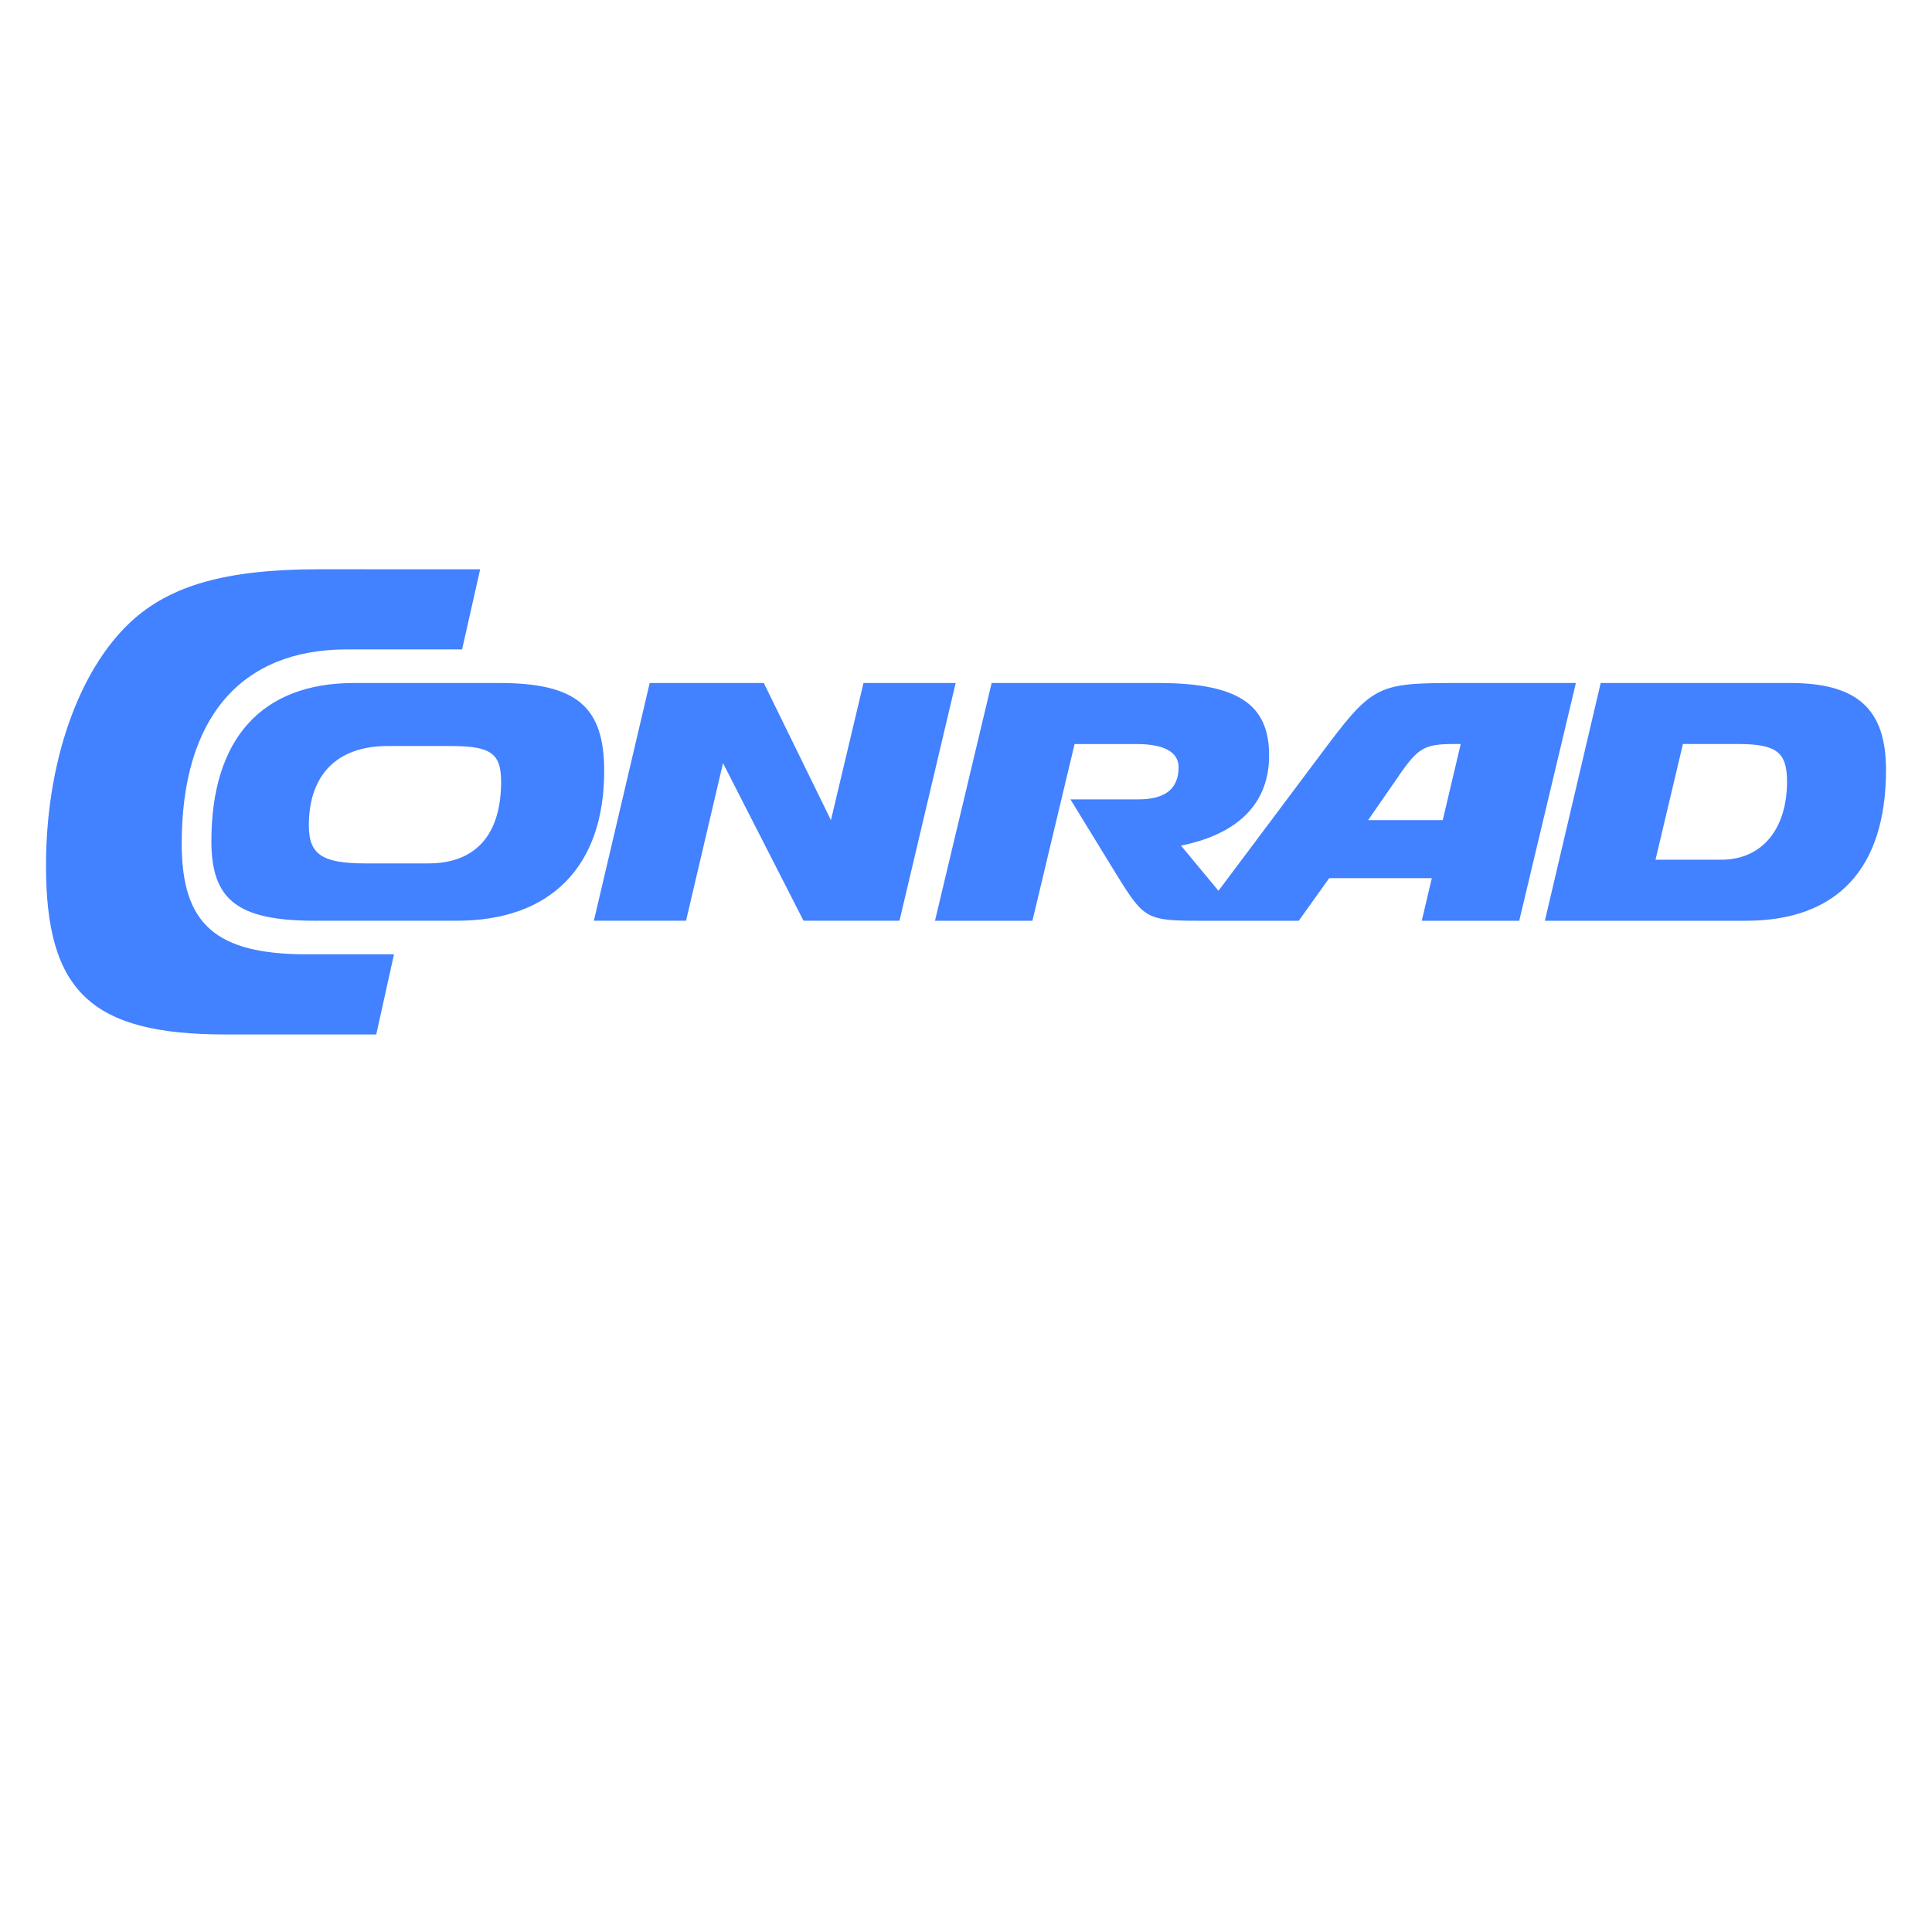
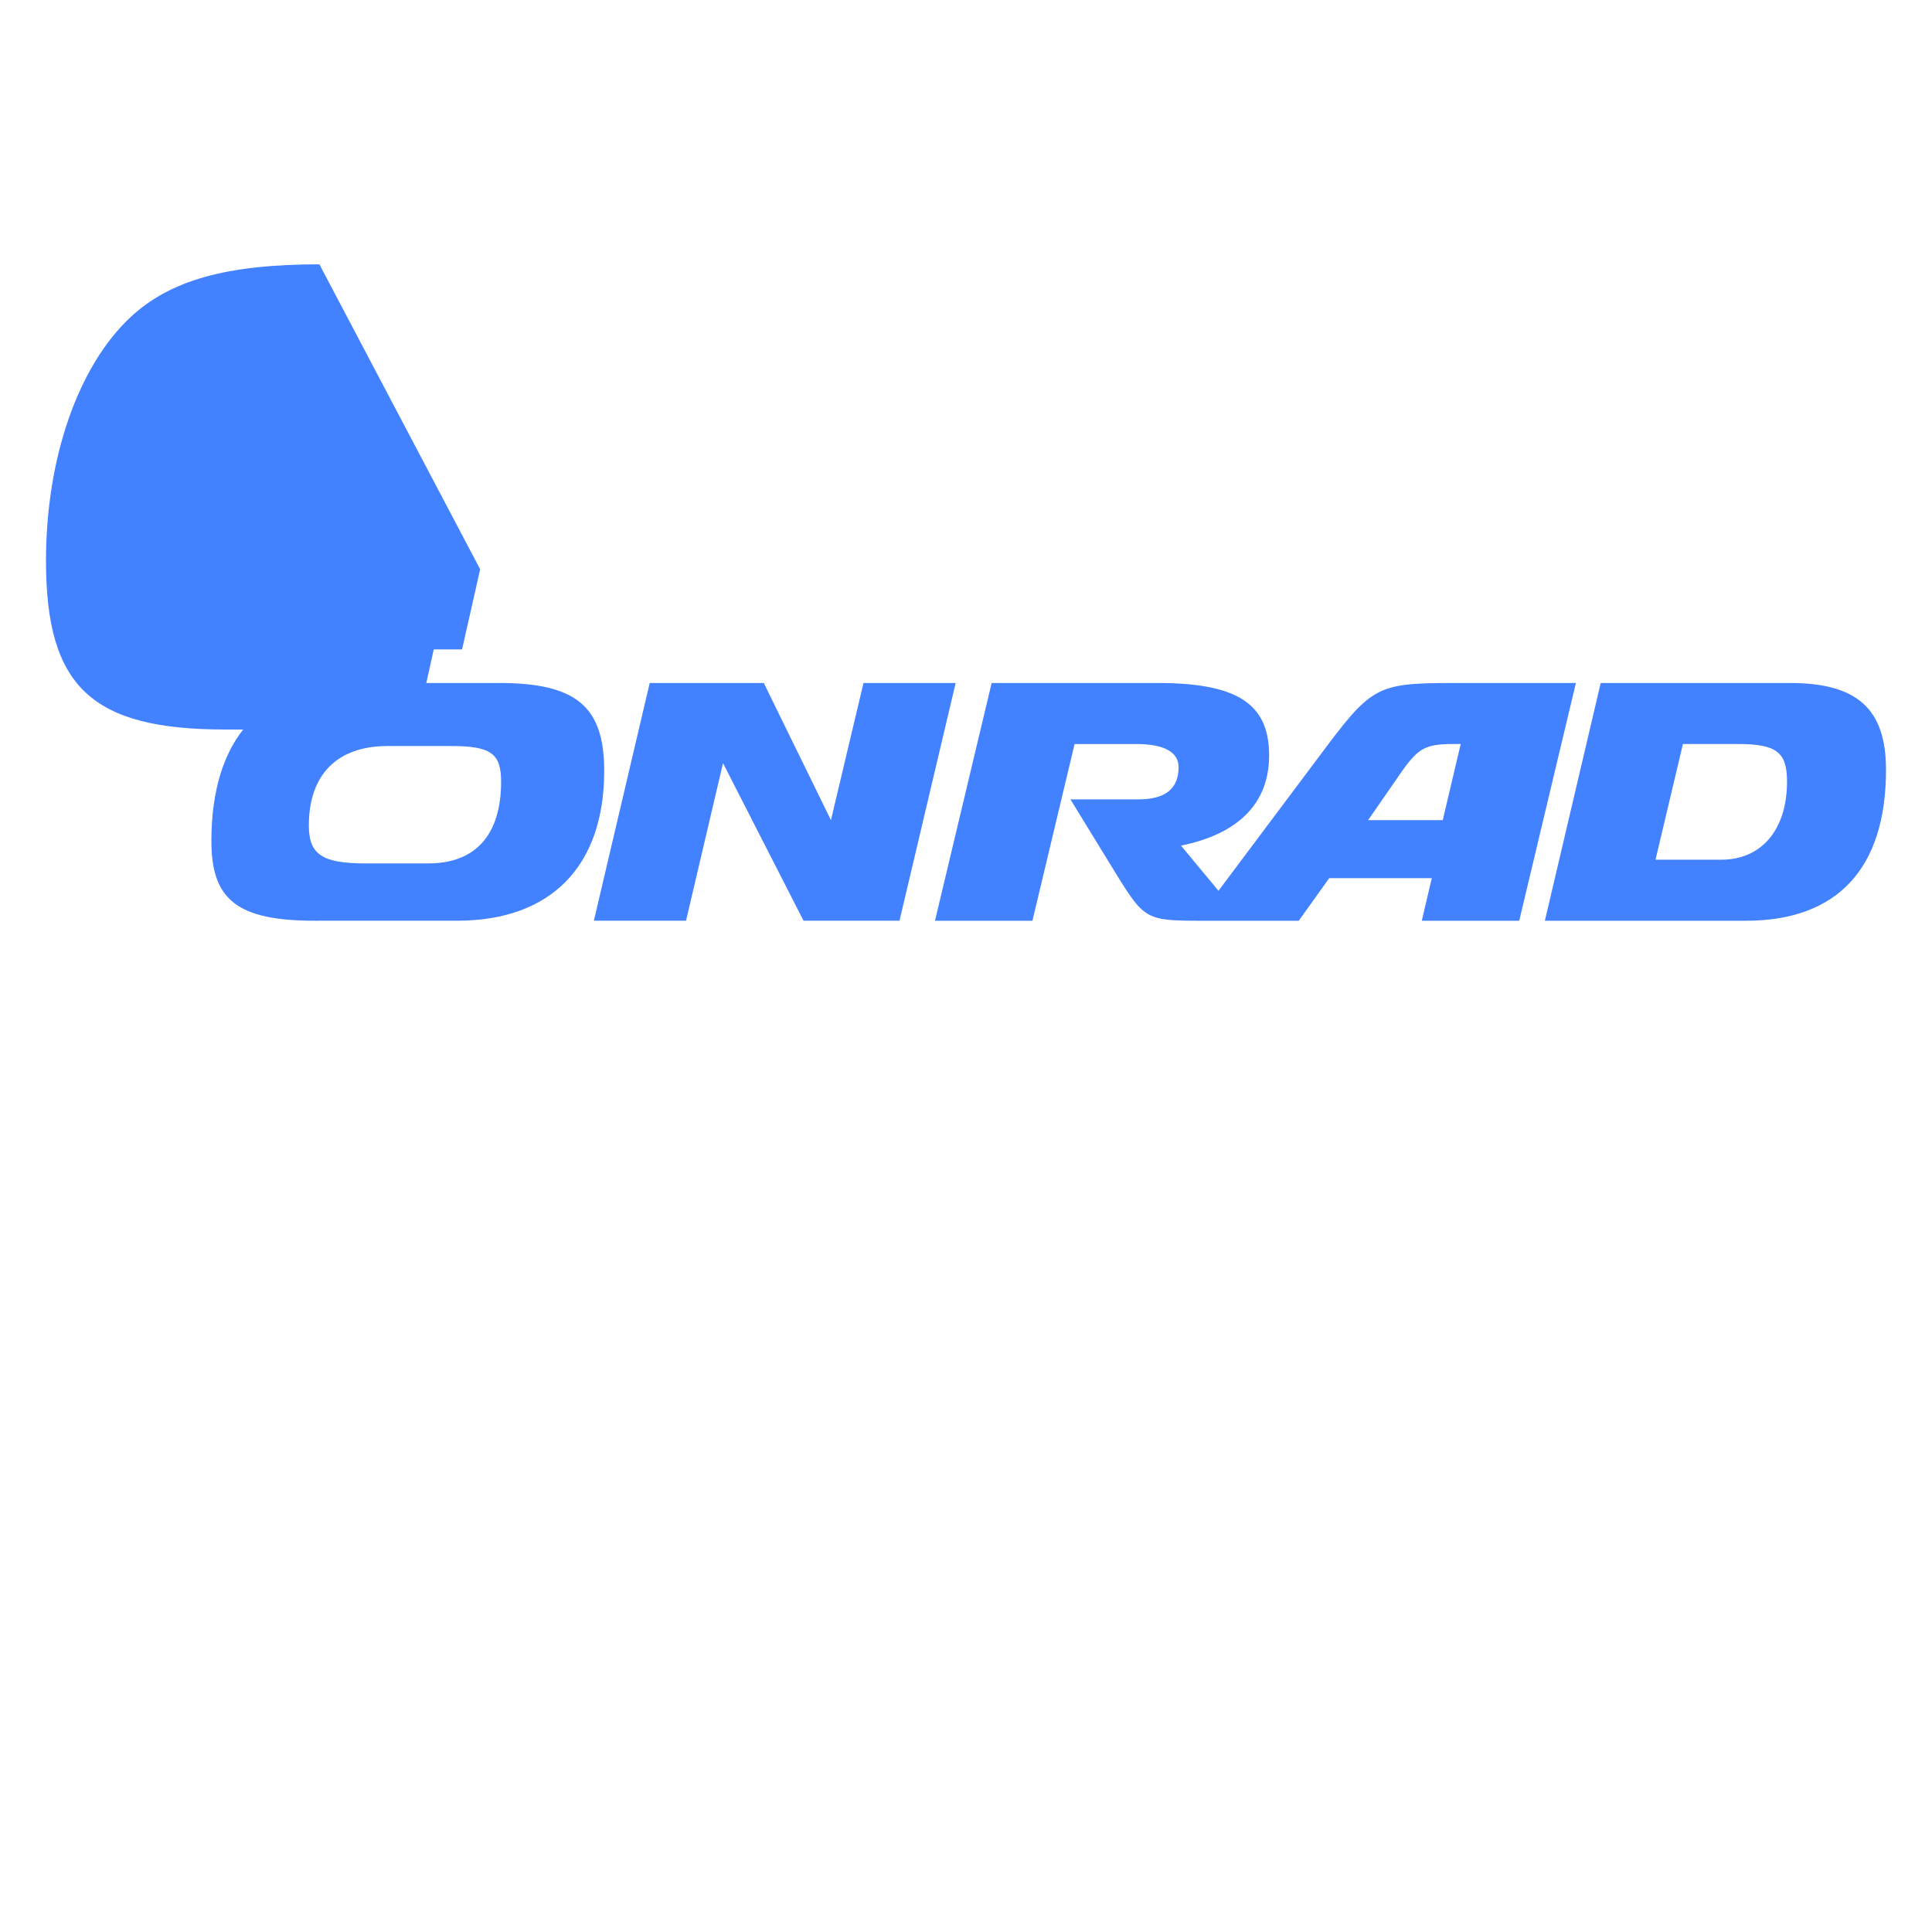
<svg xmlns="http://www.w3.org/2000/svg" xmlns:ns1="http://sodipodi.sourceforge.net/DTD/sodipodi-0.dtd" xmlns:ns2="http://www.inkscape.org/namespaces/inkscape" width="210" height="210" viewBox="0 0 210 210" version="1.1" id="svg1" ns1:docname="conrad.svg" ns2:version="1.3.2 (091e20ef0f, 2023-11-25)">
  <defs id="defs1" />
  <ns1:namedview id="namedview1" pagecolor="#ffffff" bordercolor="#000000" borderopacity="0.25" ns2:showpageshadow="2" ns2:pageopacity="0.0" ns2:pagecheckerboard="0" ns2:deskcolor="#d1d1d1" showguides="true" ns2:zoom="7.2640449" ns2:cx="53.413766" ns2:cy="99.668987" ns2:window-width="3840" ns2:window-height="2092" ns2:window-x="0" ns2:window-y="0" ns2:window-maximized="1" ns2:current-layer="svg1">
    <ns1:guide position="85.903,110" orientation="0,1" id="guide1" ns2:locked="false" ns2:label="" ns2:color="rgb(0,134,229)" />
  </ns1:namedview>
  <title id="title1">Conrad Logo</title>
-   <path d="m 52.191,61.878 -1.965,8.708 H 37.712 c -11.583,0 -17.961,7.498 -17.961,21.113 0,8.771 3.697,12.032 13.639,12.032 h 9.435 l -1.929,8.709 H 24.484 c -14.555,0 -19.484,-4.657 -19.484,-18.355 0,-11.113 3.487,-21.132 9.173,-26.454 4.322,-4.03 10.461,-5.754 20.544,-5.754 z m 2.053,12.36 c 8.396,0 11.43,2.552 11.43,9.55 0,10.387 -5.808,16.291 -16.003,16.291 l -15.413,10e-4 c -8.395,0 -11.281,-2.224 -11.281,-8.639 0,-11.153 5.472,-17.203 15.516,-17.203 z m 28.777,0 7.298,14.908 3.539,-14.908 H 103.876 L 97.77,100.08 H 87.341 L 78.589,82.949 74.568,100.08 H 64.551 l 6.07,-25.843 z m 42.795,0 c 8.676,0 12.131,2.259 12.131,7.873 0,5.175 -3.304,8.528 -9.577,9.805 l 4.073,4.908 10.942,-14.603 c 5.644,-7.564 6.134,-7.965 14.344,-7.982 l 13.563,-7.09e-4 -6.159,25.843 h -10.591 l 1.088,-4.628 h -11.153 l -3.308,4.628 h -10.582 c -5.935,0 -6.198,-0.145 -9.165,-4.921 l -5.071,-8.274 h 7.4 c 2.929,0 4.356,-1.165 4.356,-3.499 0,-1.64 -1.577,-2.515 -4.583,-2.515 h -6.721 l -4.583,19.209 h -10.591 l 6.159,-25.843 z m 68.725,0 c 7.333,0 10.459,2.807 10.459,9.441 0,10.716 -5.285,16.402 -15.225,16.402 h -21.854 l 6.069,-25.843 z m -152.413,6.852 c -5.434,0 -8.558,3.062 -8.558,8.639 0,3.17 1.475,4.119 6.158,4.119 l 6.832,6.71e-4 c 5.134,0 7.908,-3.1 7.908,-8.894 0,-3.062 -1.124,-3.864 -5.433,-3.864 z M 188.88,80.871 h -5.954 l -2.979,12.576 h 7.149 c 4.392,0 7.146,-3.281 7.146,-8.494 0,-3.208 -1.153,-4.083 -5.361,-4.083 z m -30.106,0 h -0.713 c -3.268,0 -3.945,0.401 -6.199,3.719 l -3.153,4.555 h 8.112 z" fill="#4281ff" id="path1" style="stroke-width:1.124" />
+   <path d="m 52.191,61.878 -1.965,8.708 H 37.712 h 9.435 l -1.929,8.709 H 24.484 c -14.555,0 -19.484,-4.657 -19.484,-18.355 0,-11.113 3.487,-21.132 9.173,-26.454 4.322,-4.03 10.461,-5.754 20.544,-5.754 z m 2.053,12.36 c 8.396,0 11.43,2.552 11.43,9.55 0,10.387 -5.808,16.291 -16.003,16.291 l -15.413,10e-4 c -8.395,0 -11.281,-2.224 -11.281,-8.639 0,-11.153 5.472,-17.203 15.516,-17.203 z m 28.777,0 7.298,14.908 3.539,-14.908 H 103.876 L 97.77,100.08 H 87.341 L 78.589,82.949 74.568,100.08 H 64.551 l 6.07,-25.843 z m 42.795,0 c 8.676,0 12.131,2.259 12.131,7.873 0,5.175 -3.304,8.528 -9.577,9.805 l 4.073,4.908 10.942,-14.603 c 5.644,-7.564 6.134,-7.965 14.344,-7.982 l 13.563,-7.09e-4 -6.159,25.843 h -10.591 l 1.088,-4.628 h -11.153 l -3.308,4.628 h -10.582 c -5.935,0 -6.198,-0.145 -9.165,-4.921 l -5.071,-8.274 h 7.4 c 2.929,0 4.356,-1.165 4.356,-3.499 0,-1.64 -1.577,-2.515 -4.583,-2.515 h -6.721 l -4.583,19.209 h -10.591 l 6.159,-25.843 z m 68.725,0 c 7.333,0 10.459,2.807 10.459,9.441 0,10.716 -5.285,16.402 -15.225,16.402 h -21.854 l 6.069,-25.843 z m -152.413,6.852 c -5.434,0 -8.558,3.062 -8.558,8.639 0,3.17 1.475,4.119 6.158,4.119 l 6.832,6.71e-4 c 5.134,0 7.908,-3.1 7.908,-8.894 0,-3.062 -1.124,-3.864 -5.433,-3.864 z M 188.88,80.871 h -5.954 l -2.979,12.576 h 7.149 c 4.392,0 7.146,-3.281 7.146,-8.494 0,-3.208 -1.153,-4.083 -5.361,-4.083 z m -30.106,0 h -0.713 c -3.268,0 -3.945,0.401 -6.199,3.719 l -3.153,4.555 h 8.112 z" fill="#4281ff" id="path1" style="stroke-width:1.124" />
</svg>